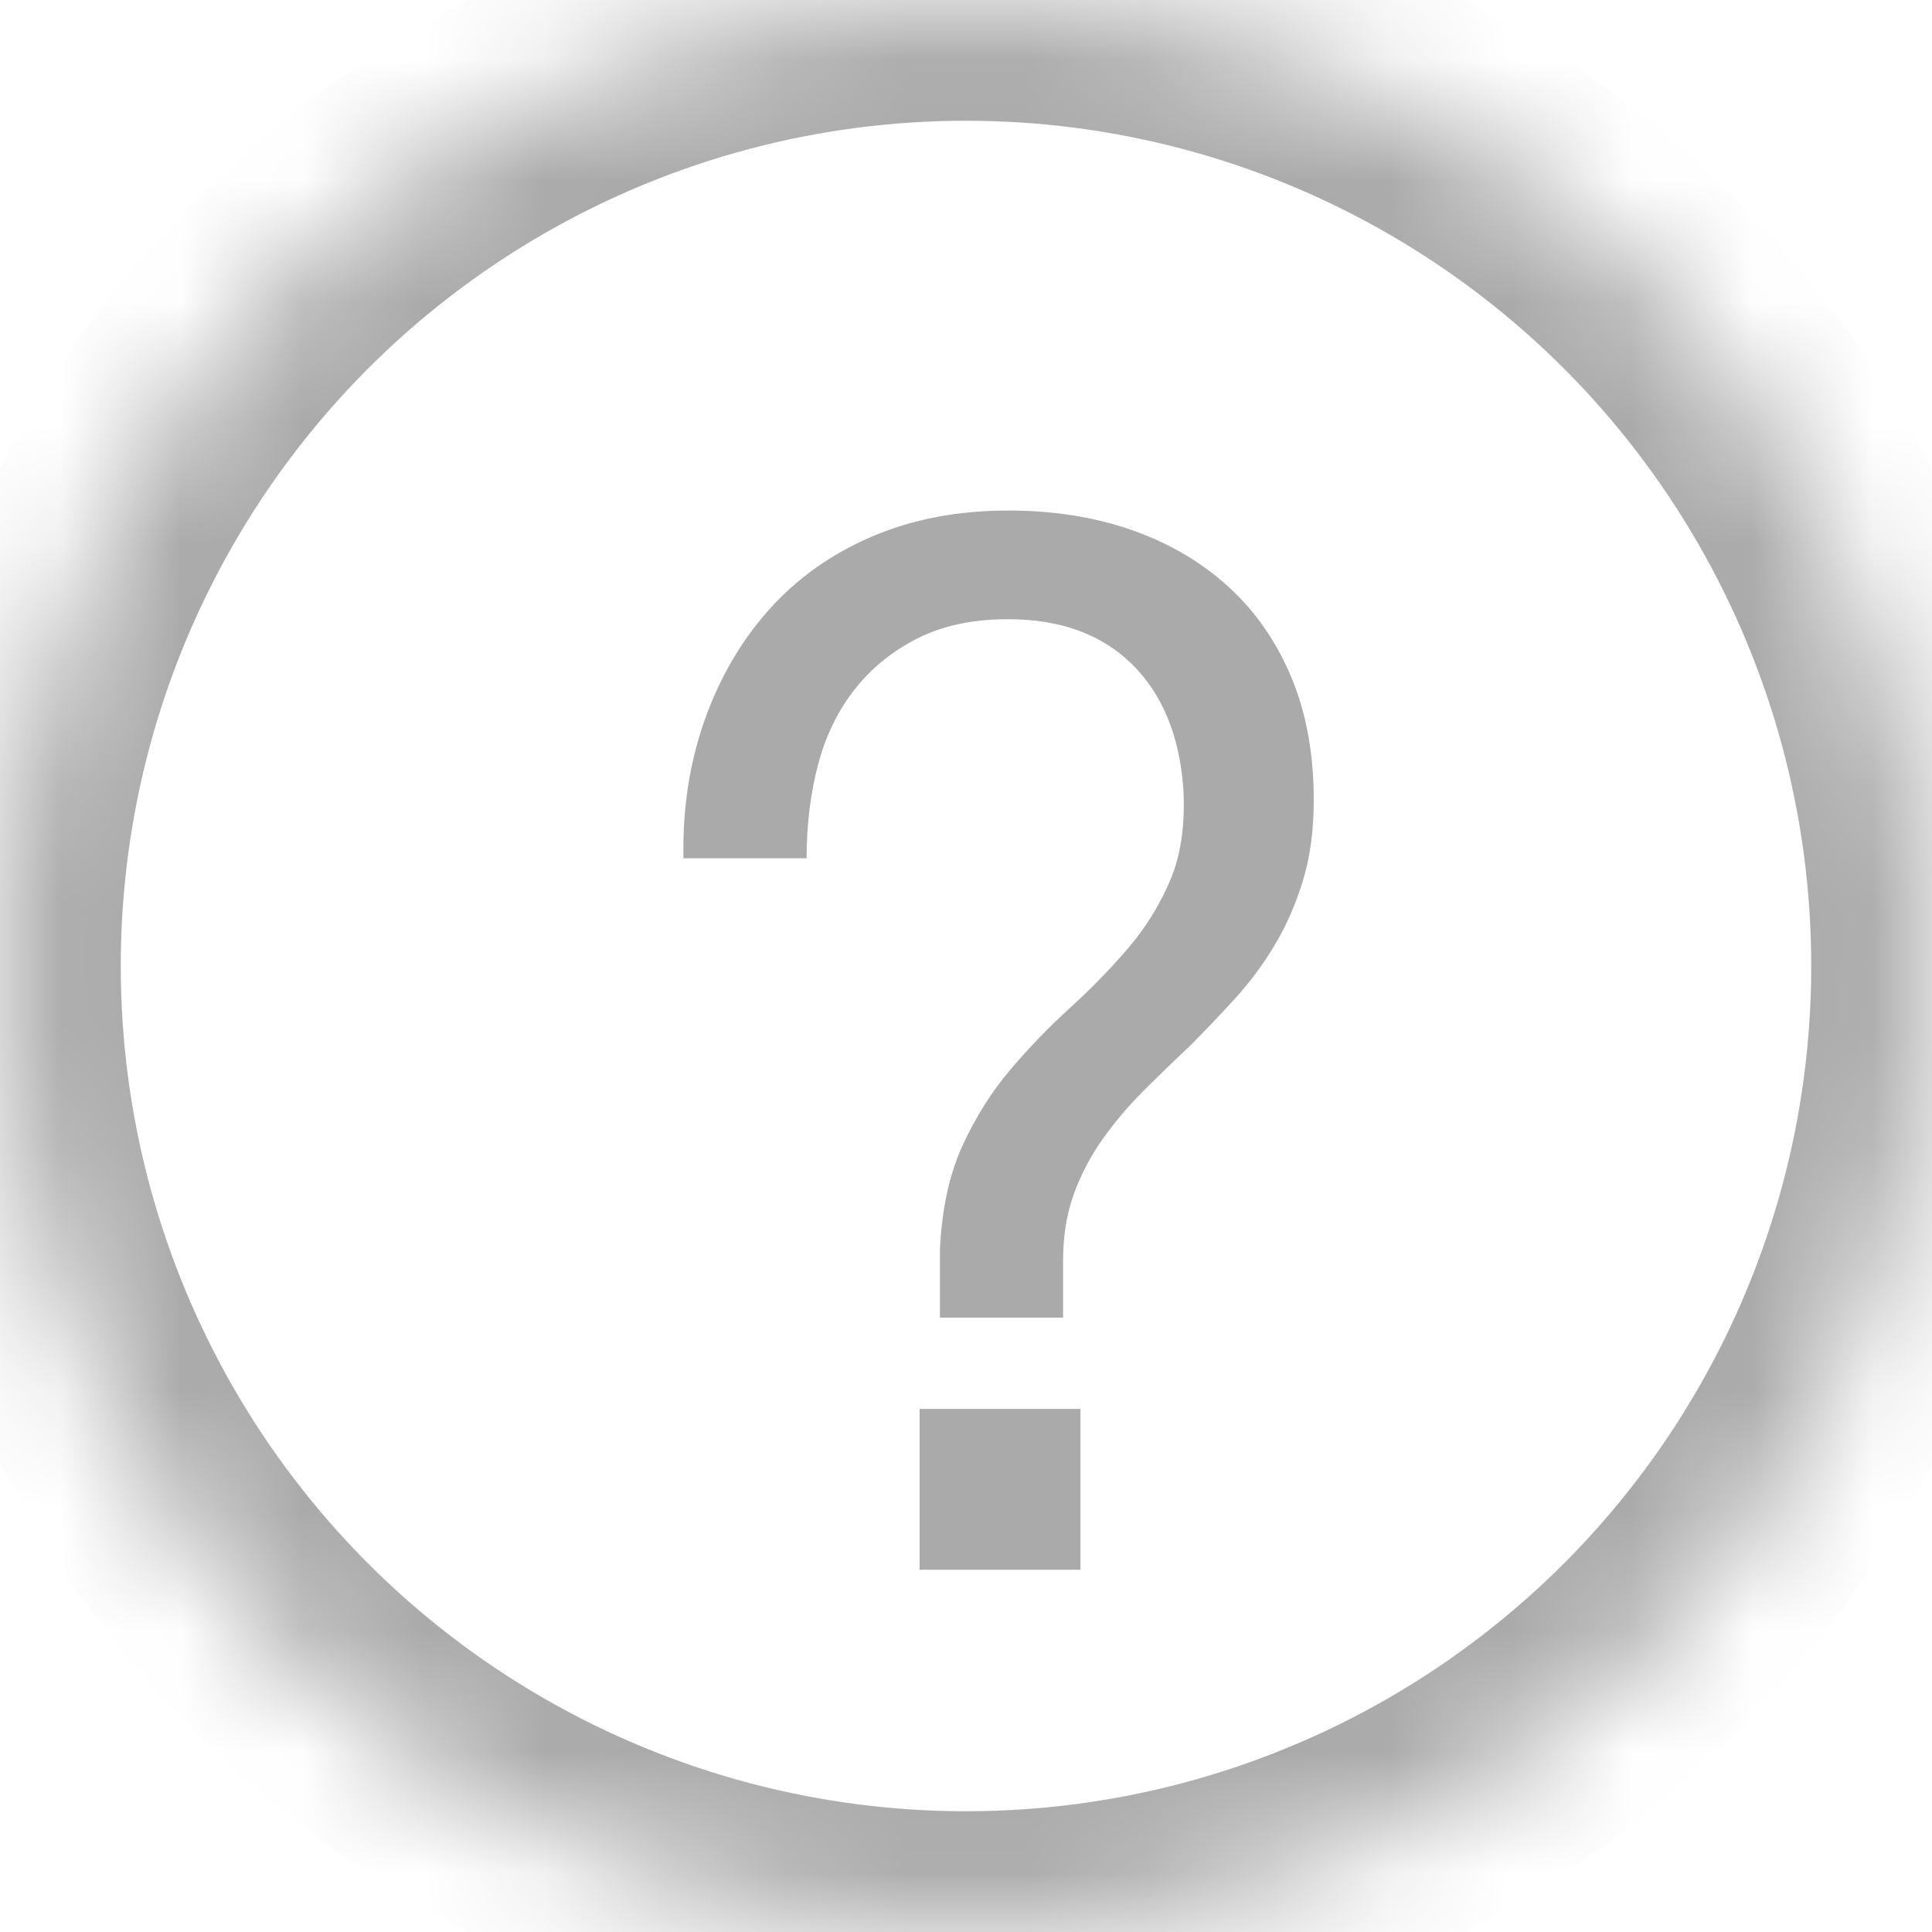
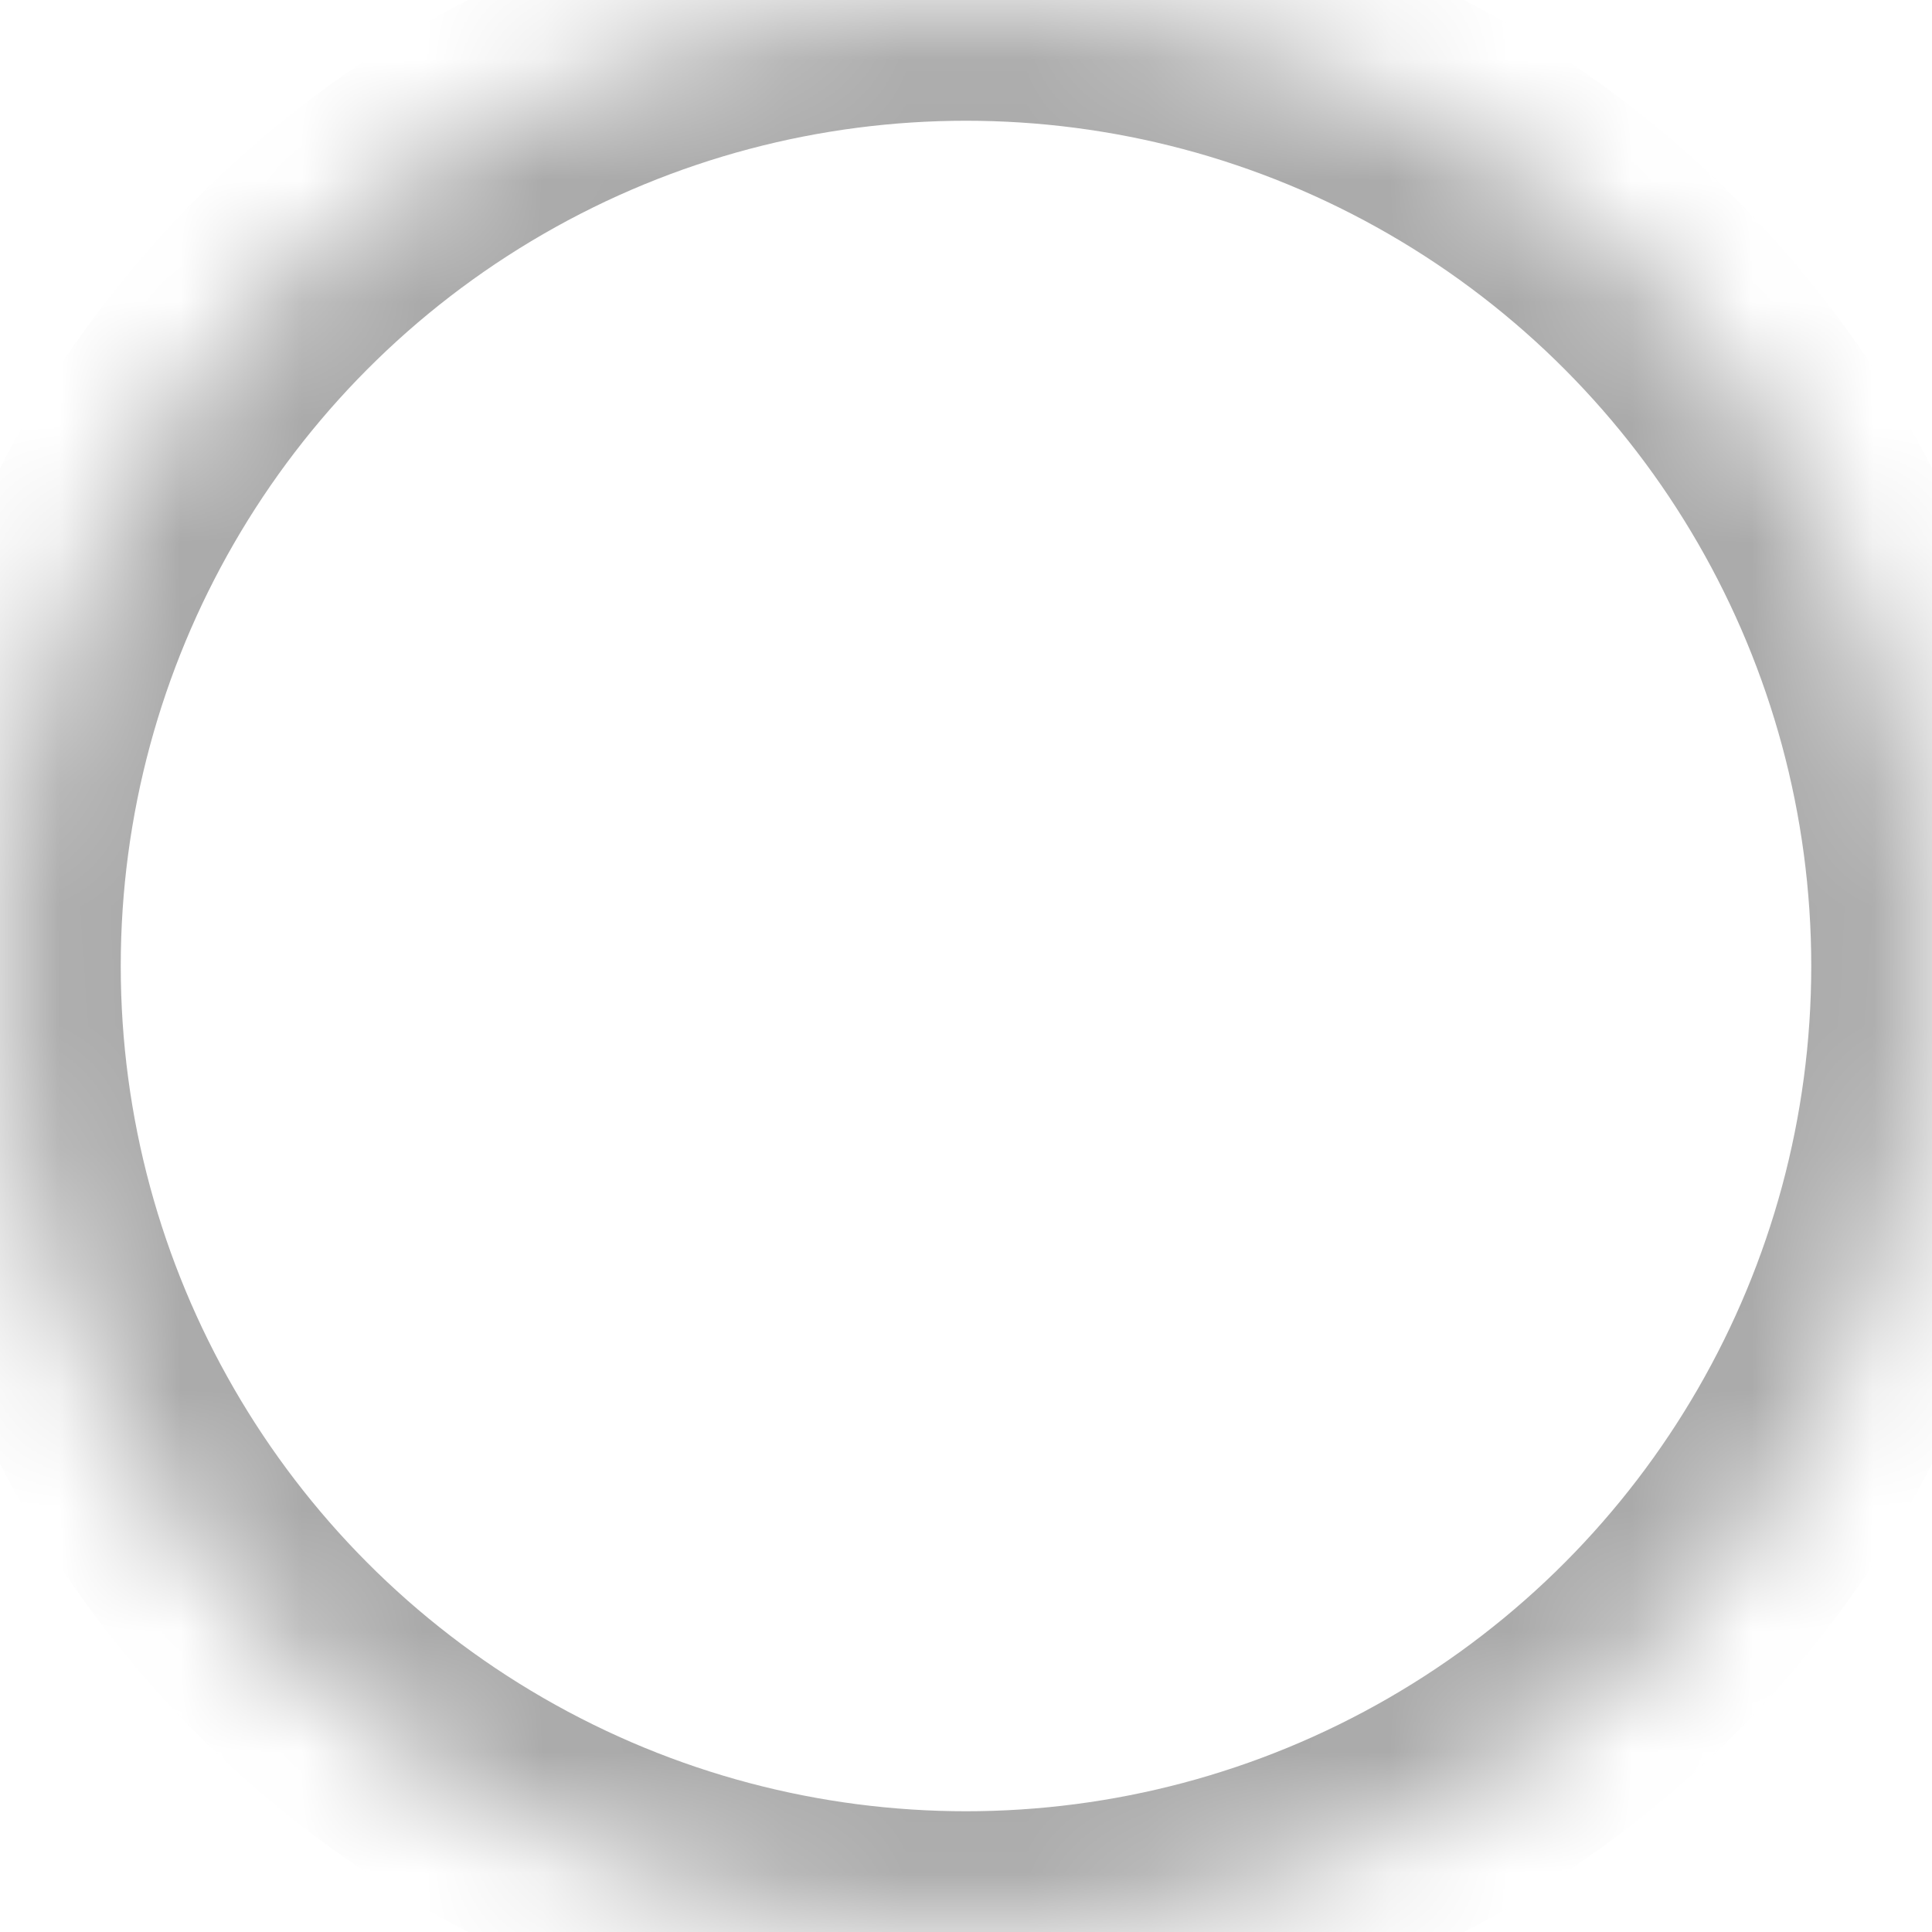
<svg xmlns="http://www.w3.org/2000/svg" xmlns:xlink="http://www.w3.org/1999/xlink" width="16px" height="16px" viewBox="0 0 16 16" version="1.1">
  <title>2B6DBB2A-C0B3-448B-B6C8-584A3DFF1B49</title>
  <desc>Created with sketchtool.</desc>
  <defs>
    <circle id="path-1" cx="8" cy="8" r="8" />
    <mask id="mask-2" maskContentUnits="userSpaceOnUse" maskUnits="objectBoundingBox" x="0" y="0" width="16" height="16" fill="white">
      <use xlink:href="#path-1" />
    </mask>
  </defs>
  <g id="controls" stroke="none" stroke-width="1" fill="none" fill-rule="evenodd">
    <g id="иконки" transform="translate(-65, -806)">
      <g id="вопросик-copy" transform="translate(65, 806)">
        <g id="вопросик">
          <use id="Oval-17" stroke="#AAAAAA" mask="url(#mask-2)" stroke-width="2" xlink:href="#path-1" />
-           <path d="M7.616,11.668 L7.616,13 L8.948,13 L8.948,11.668 L7.616,11.668 Z M5.66,7.108 L6.68,7.108 C6.68,6.828 6.712,6.568 6.776,6.328 C6.84,6.088 6.942,5.88 7.082,5.704 C7.222,5.528 7.396,5.388 7.604,5.284 C7.812,5.18 8.06,5.128 8.348,5.128 C8.78,5.128 9.122,5.252 9.374,5.5 C9.626,5.748 9.768,6.092 9.8,6.532 C9.816,6.828 9.78,7.08 9.692,7.288 C9.604,7.496 9.486,7.686 9.338,7.858 C9.19,8.03 9.03,8.194 8.858,8.35 C8.686,8.506 8.522,8.676 8.366,8.86 C8.21,9.044 8.078,9.254 7.97,9.49 C7.862,9.726 7.8,10.012 7.784,10.348 L7.784,10.912 L8.804,10.912 L8.804,10.444 C8.804,10.236 8.834,10.05 8.894,9.886 C8.954,9.722 9.034,9.57 9.134,9.43 C9.234,9.29 9.346,9.158 9.47,9.034 C9.594,8.91 9.72,8.788 9.848,8.668 C9.976,8.54 10.102,8.408 10.226,8.272 C10.35,8.136 10.46,7.988 10.556,7.828 C10.652,7.668 10.73,7.49 10.79,7.294 C10.85,7.098 10.88,6.876 10.88,6.628 C10.88,6.244 10.818,5.904 10.694,5.608 C10.57,5.312 10.396,5.062 10.172,4.858 C9.948,4.654 9.682,4.498 9.374,4.39 C9.066,4.282 8.724,4.228 8.348,4.228 C7.932,4.228 7.556,4.3 7.22,4.444 C6.884,4.588 6.6,4.79 6.368,5.05 C6.136,5.31 5.958,5.616 5.834,5.968 C5.71,6.32 5.652,6.7 5.66,7.108 Z" id="?" fill="#AAAAAA" />
        </g>
      </g>
    </g>
  </g>
</svg>